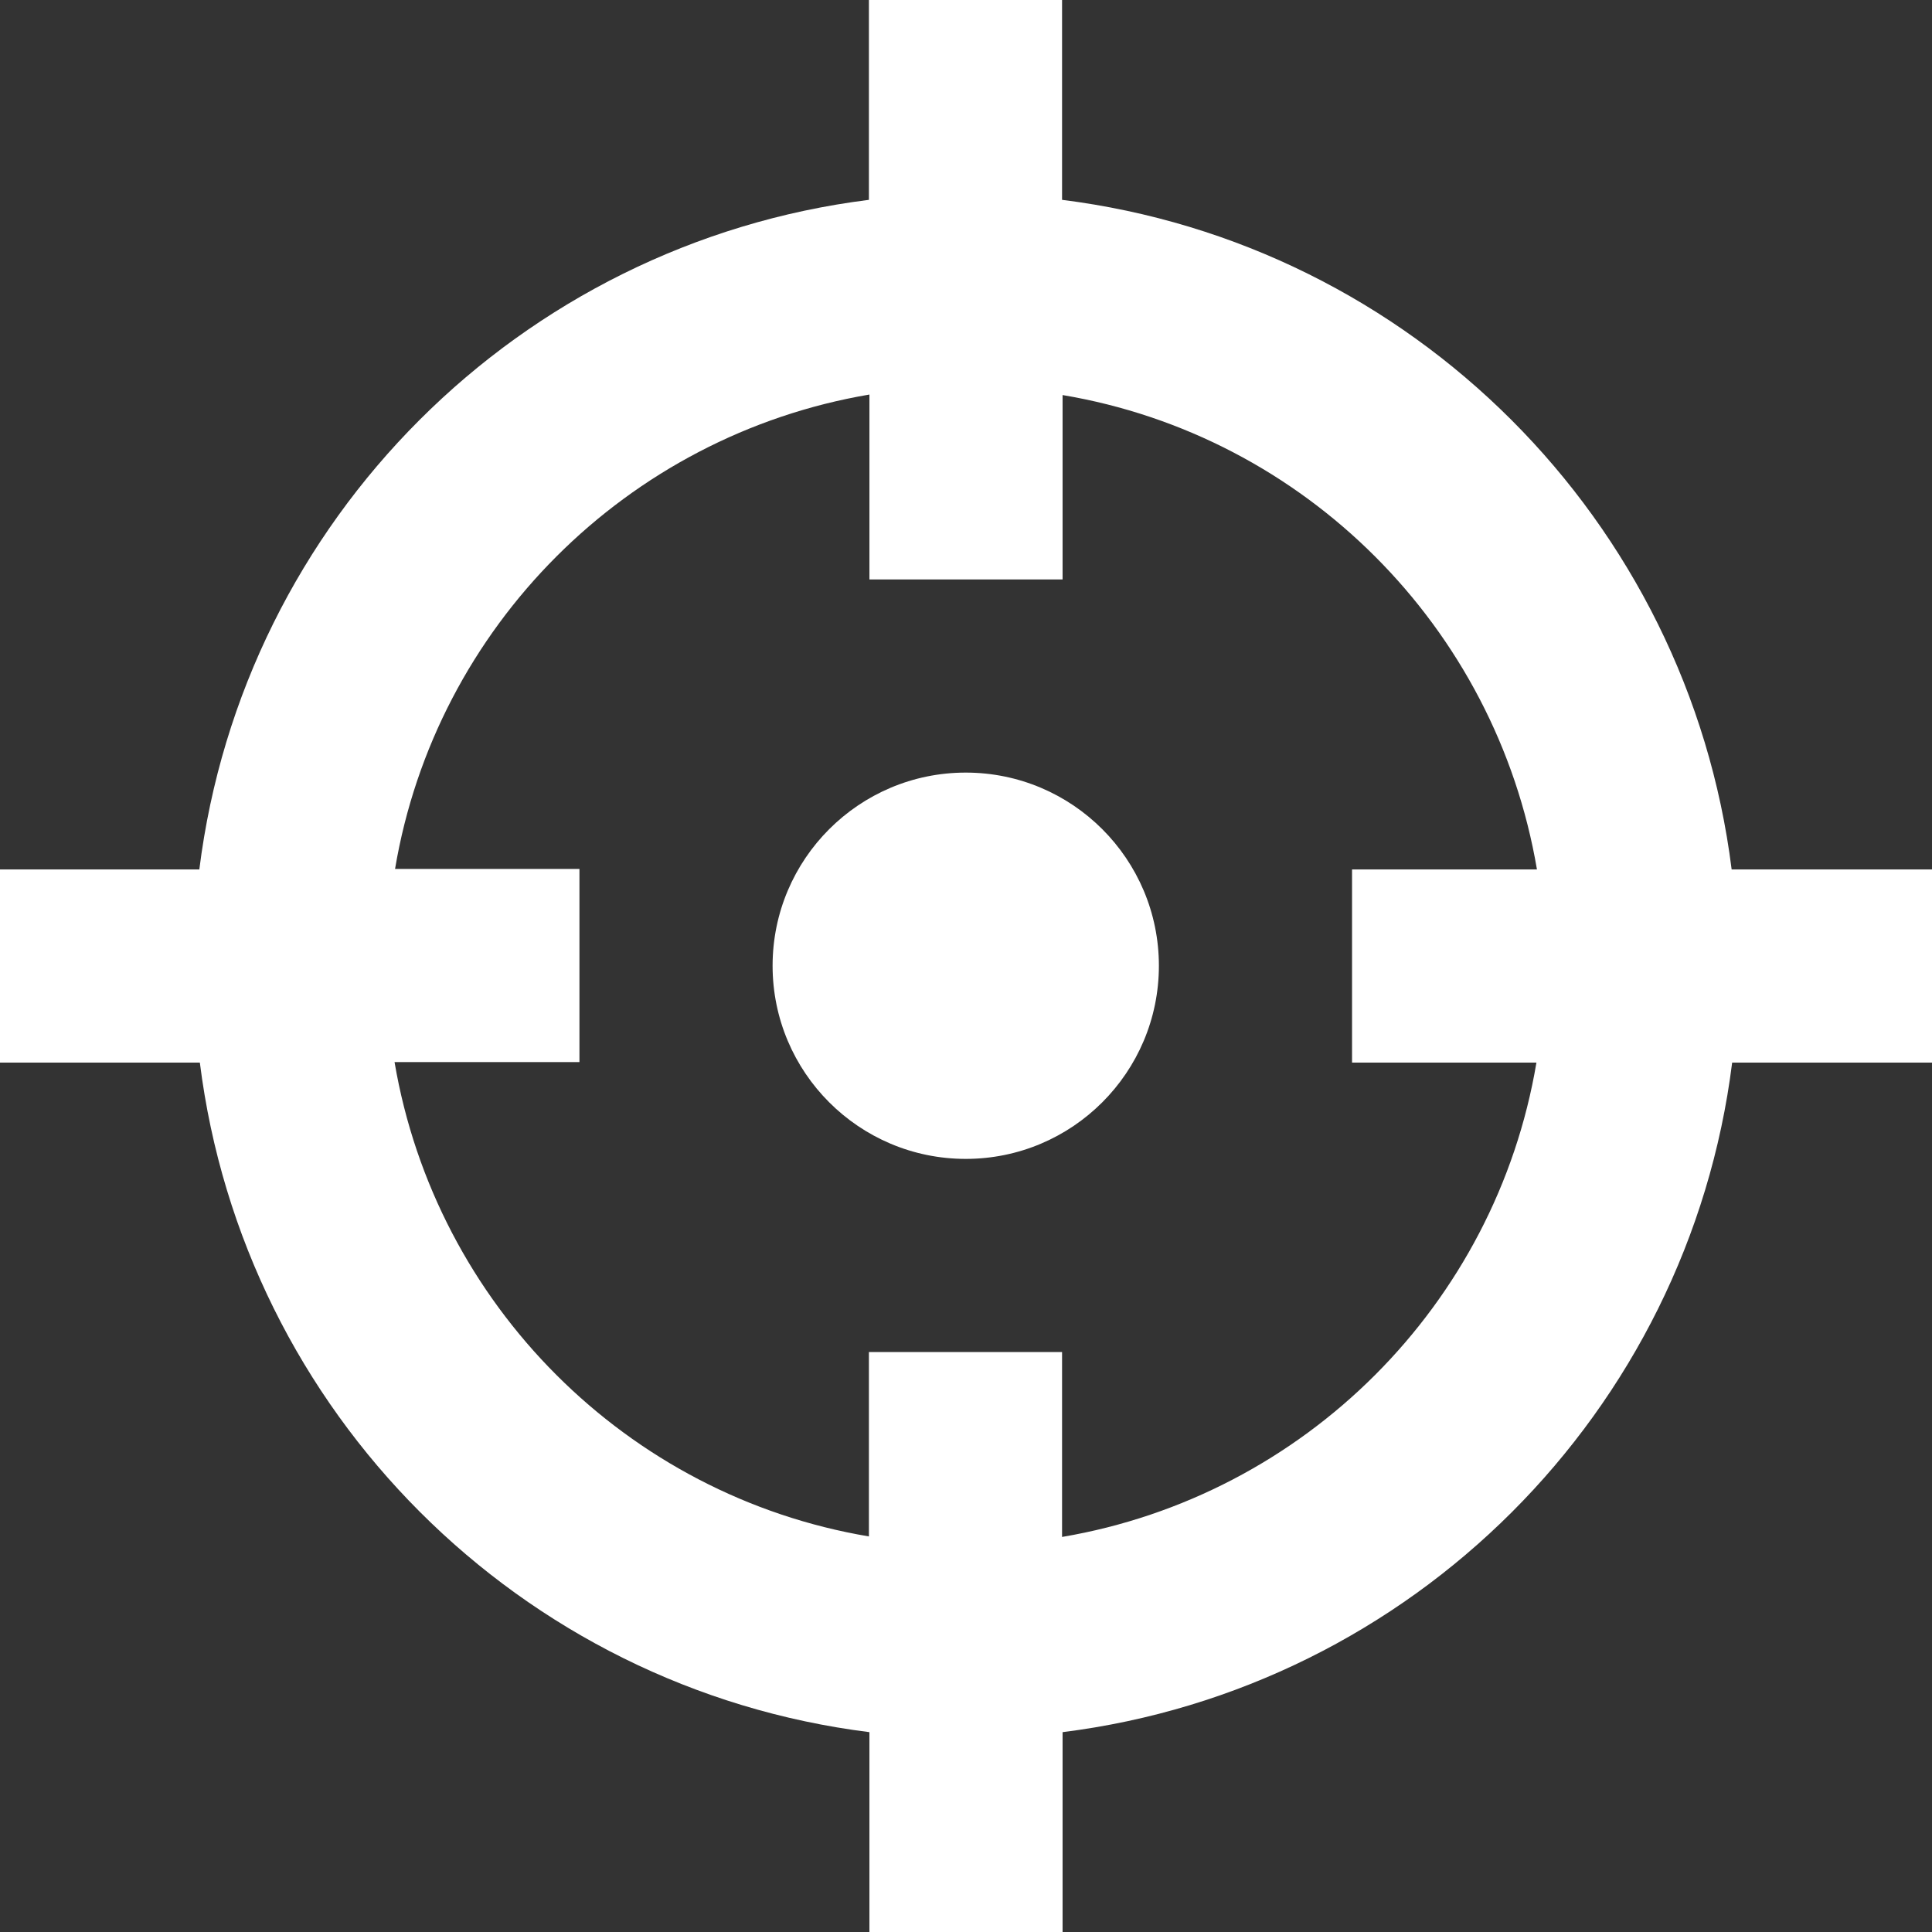
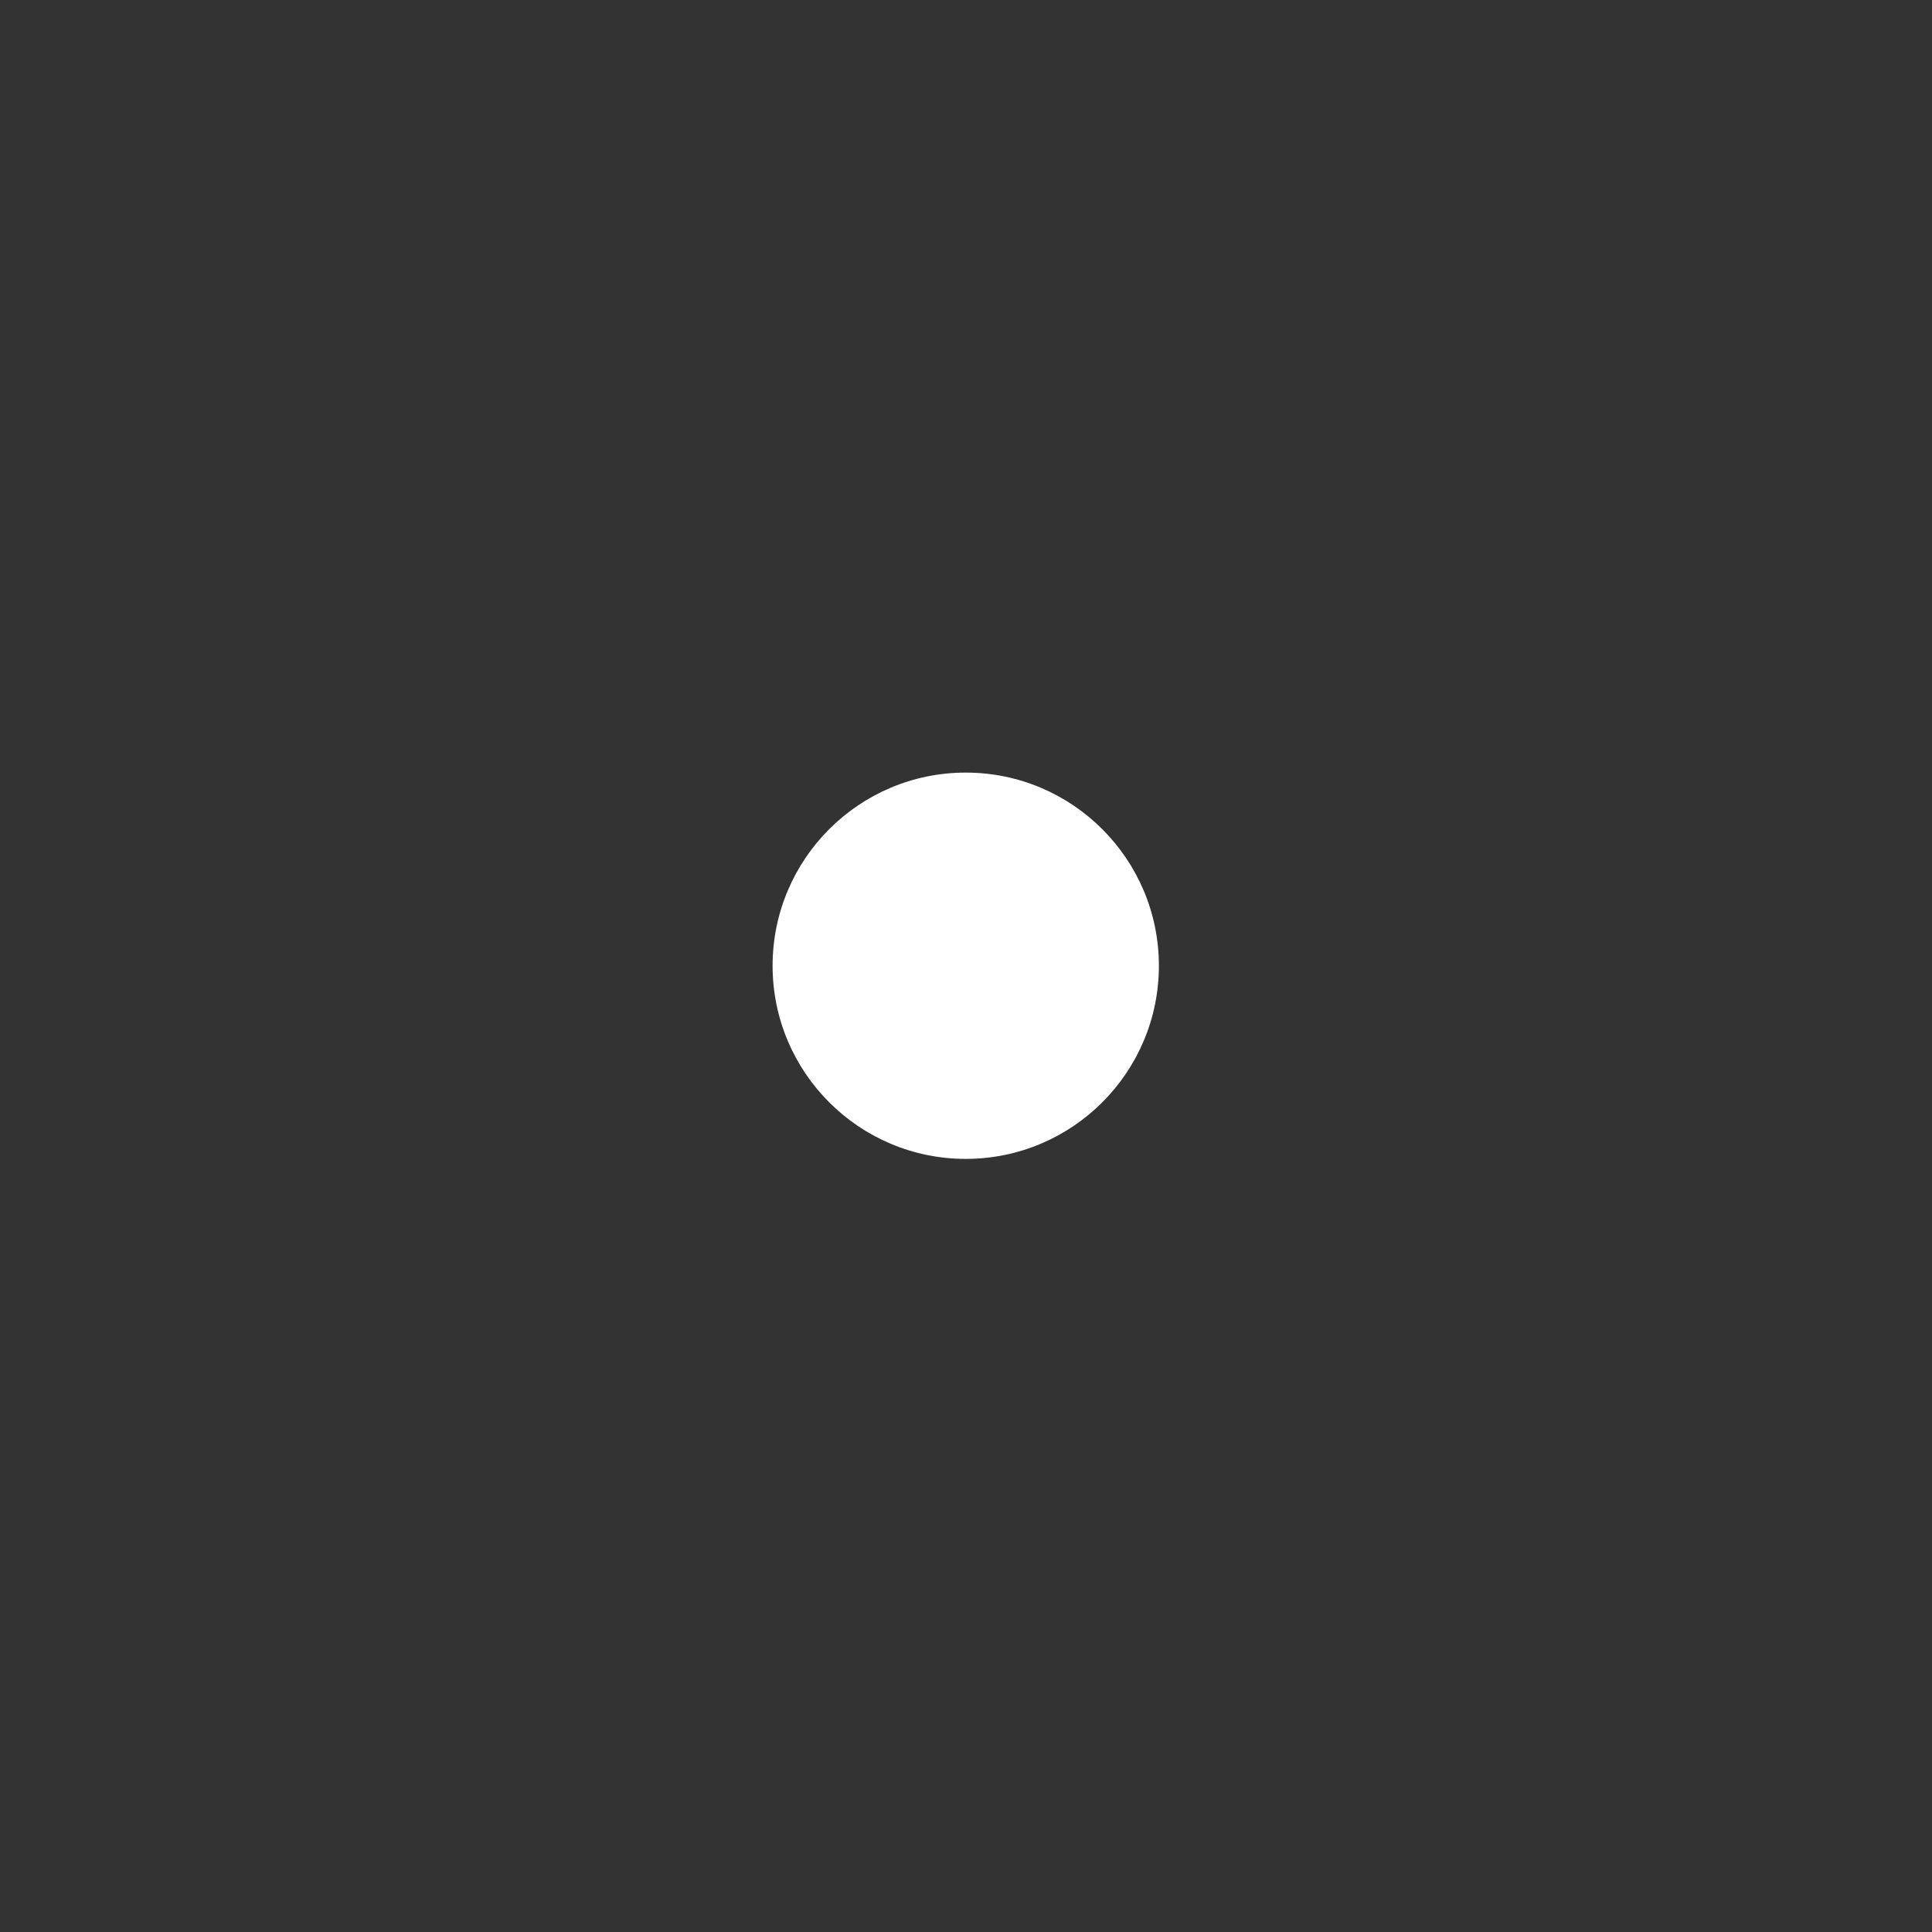
<svg xmlns="http://www.w3.org/2000/svg" xmlns:ns1="http://www.inkscape.org/namespaces/inkscape" xmlns:ns2="http://sodipodi.sourceforge.net/DTD/sodipodi-0.dtd" version="1.1" x="0px" y="0px" viewBox="0 0 375.1 375.1" enable-background="new 0 0 512 512" xml:space="preserve" id="svg5840" fill="#ffffff" ns1:version="0.91 r13725" ns2:docname="noun_383100_cc.svg" width="375.1" height="375.1">
  <rect x="0" y="0" width="375.1" height="375.1" fill="#333333" stroke="none" />
  <defs id="defs5854" />
  <ns2:namedview pagecolor="#ffffff" bordercolor="#666666" borderopacity="1" objecttolerance="10" gridtolerance="10" guidetolerance="10" ns1:pageopacity="0" ns1:pageshadow="2" ns1:window-width="2560" ns1:window-height="1552" id="namedview5852" showgrid="false" fit-margin-top="0" fit-margin-left="0" fit-margin-right="0" fit-margin-bottom="0" ns1:zoom="0.36875" ns1:cx="187.5" ns1:cy="123.6" ns1:window-x="0" ns1:window-y="48" ns1:window-maximized="1" ns1:current-layer="svg5840" />
  <g id="g5842" transform="translate(-68.5,-68.5)">
    <path d="m 256,218.5 c -20.7,0 -37.5,16.8 -37.5,37.5 0,20.7 16.8,37.5 37.5,37.5 20.7,0 37.5,-16.8 37.5,-37.5 0,-20.7 -16.8,-37.5 -37.5,-37.5 z" id="path5844" ns1:connector-curvature="0" />
-     <path d="m 404.7,237.3 c -8.5,-67.8 -62.1,-121.5 -130,-130 l 0,-38.8 -37.5,0 0,38.8 c -67.8,8.5 -121.5,62.1 -130,130 l -38.7,0 0,37.5 38.8,0 c 8.5,67.8 62.1,121.5 130,130 l 0,38.8 37.5,0 0,-38.8 c 67.8,-8.5 121.5,-62.1 130,-130 l 38.8,0 0,-37.5 -38.9,0 z m -37.9,37.5 c -7.9,47 -45,84.1 -92.1,92.1 l 0,-35.9 -37.5,0 0,35.8 c -47,-7.9 -84.1,-45 -92.1,-92.1 l 35.9,0 0,-37.5 -35.8,0 c 7.9,-47 45,-84.1 92.1,-92.1 l 0,35.9 37.5,0 0,-35.8 c 47,7.9 84.1,45 92.1,92.1 l -35.9,0 0,37.5 35.8,0 z" id="path5846" ns1:connector-curvature="0" />
  </g>
</svg>